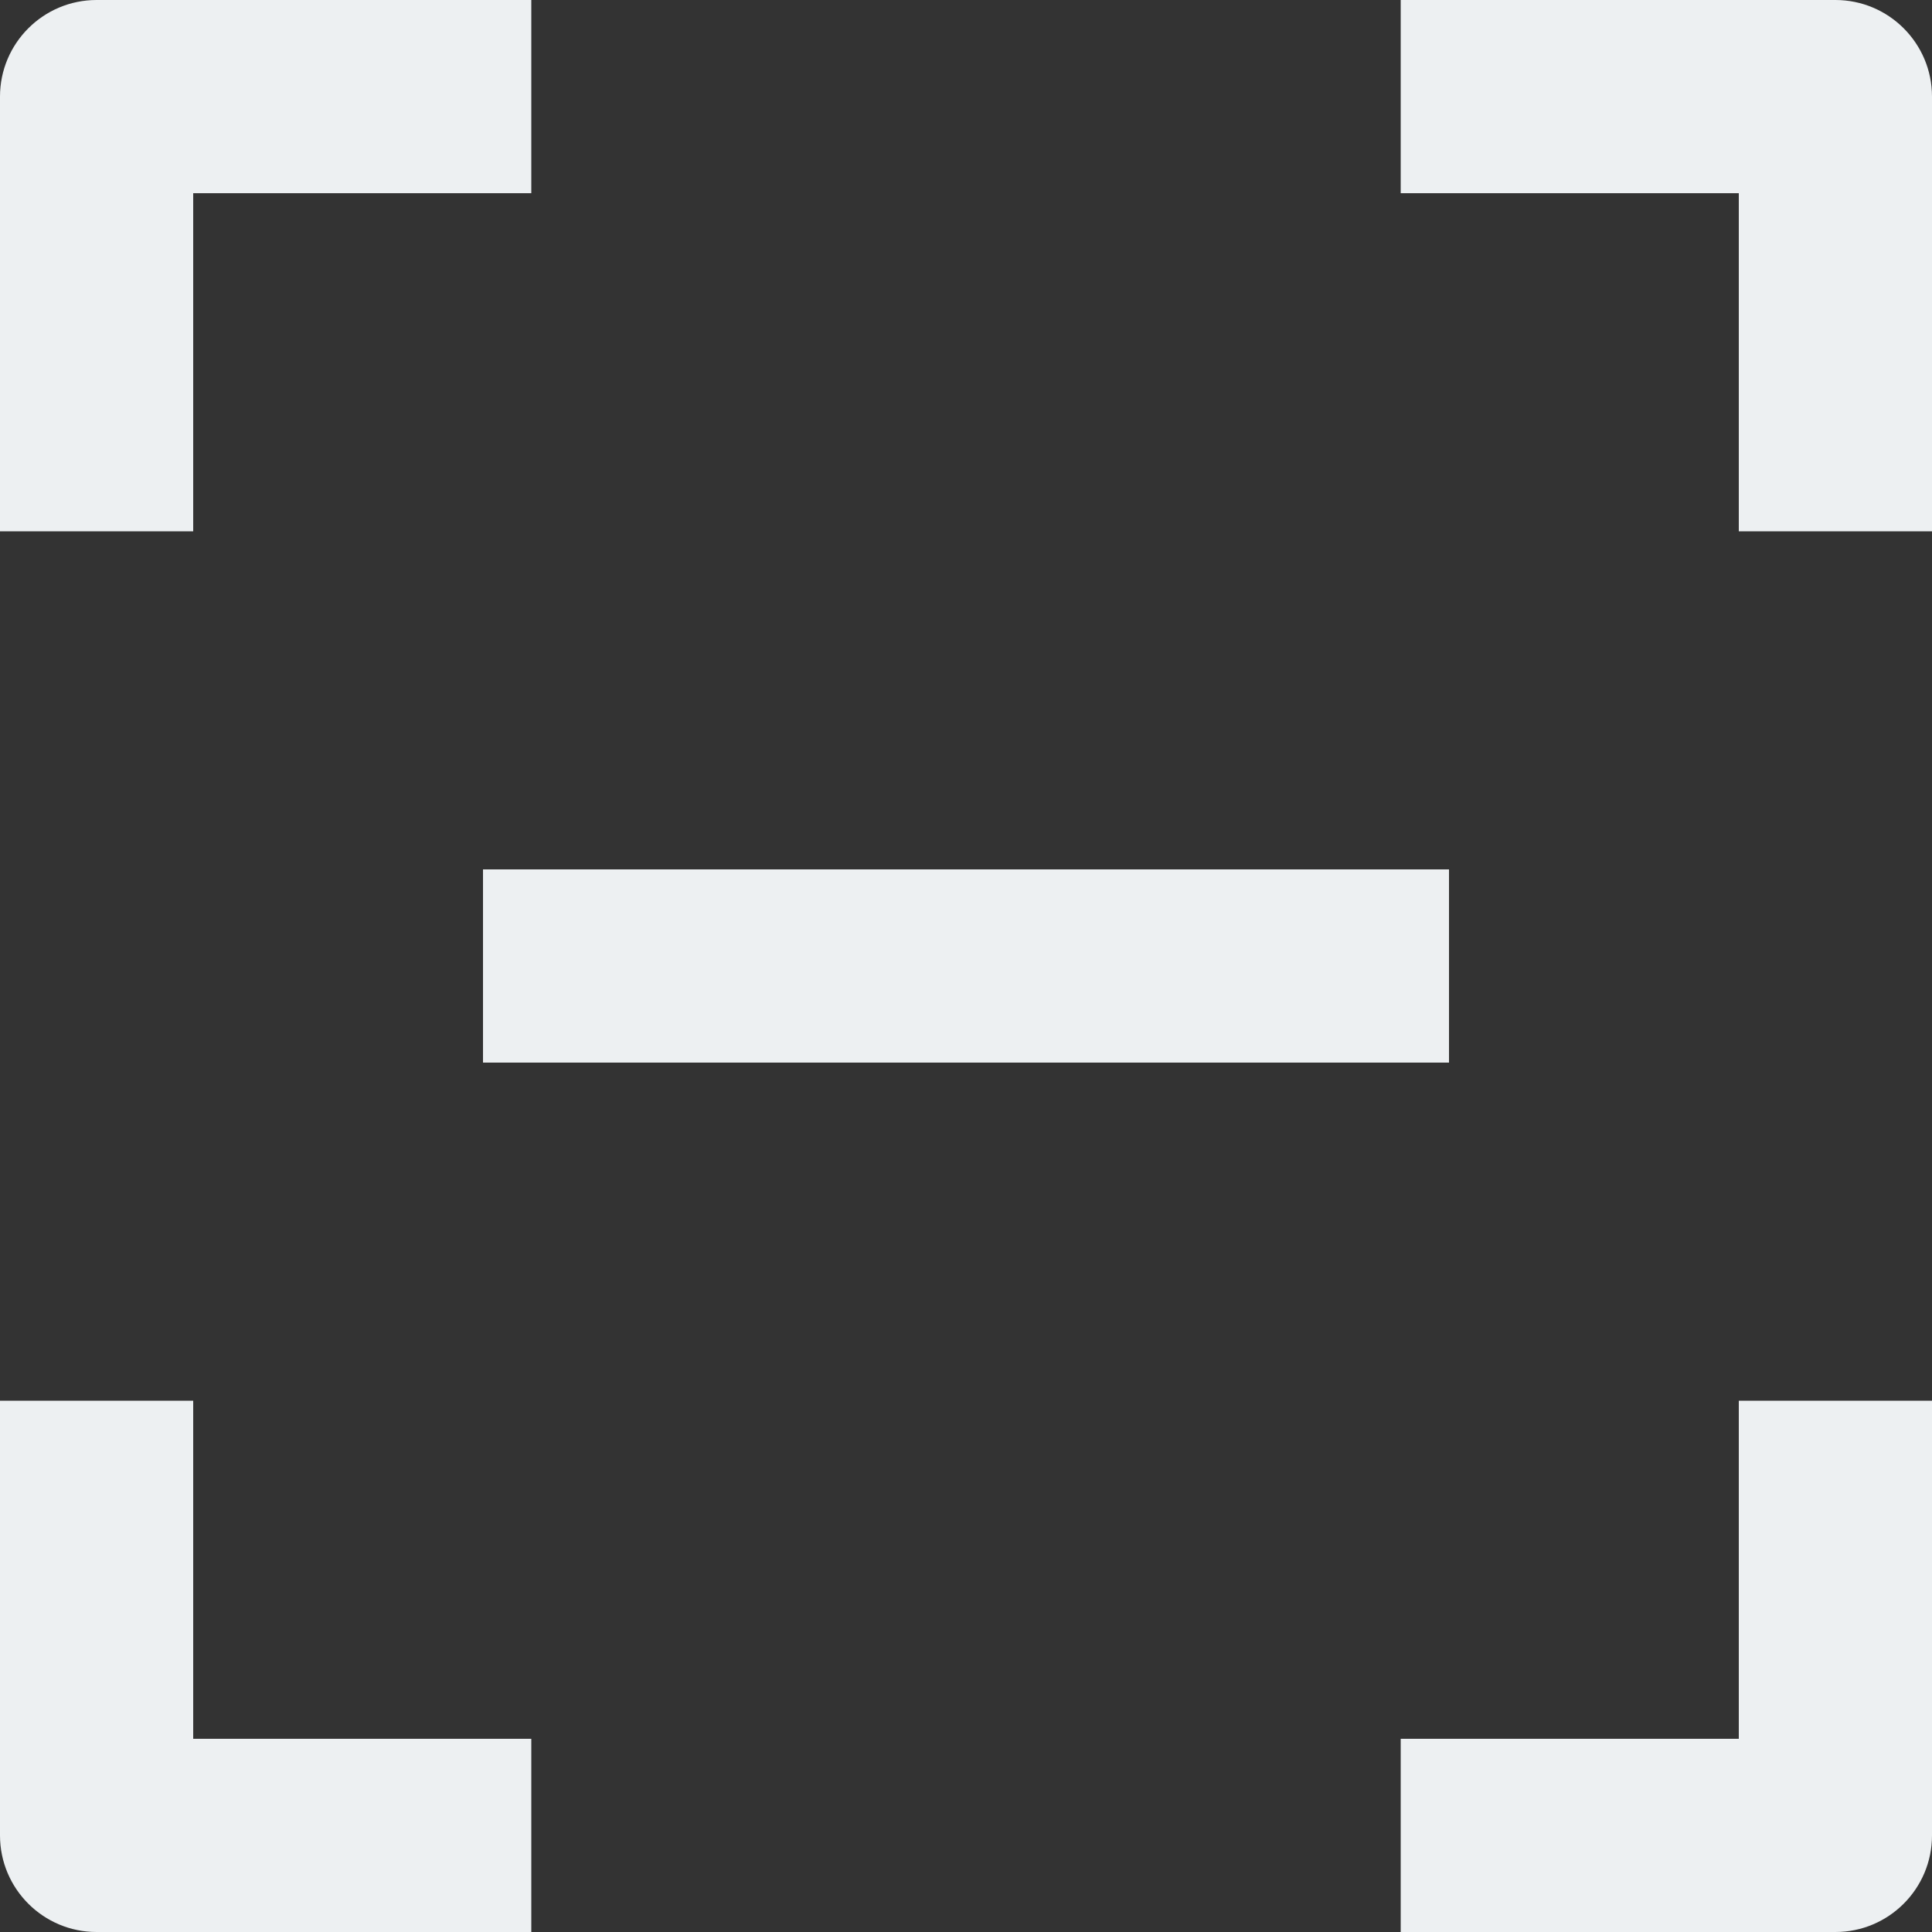
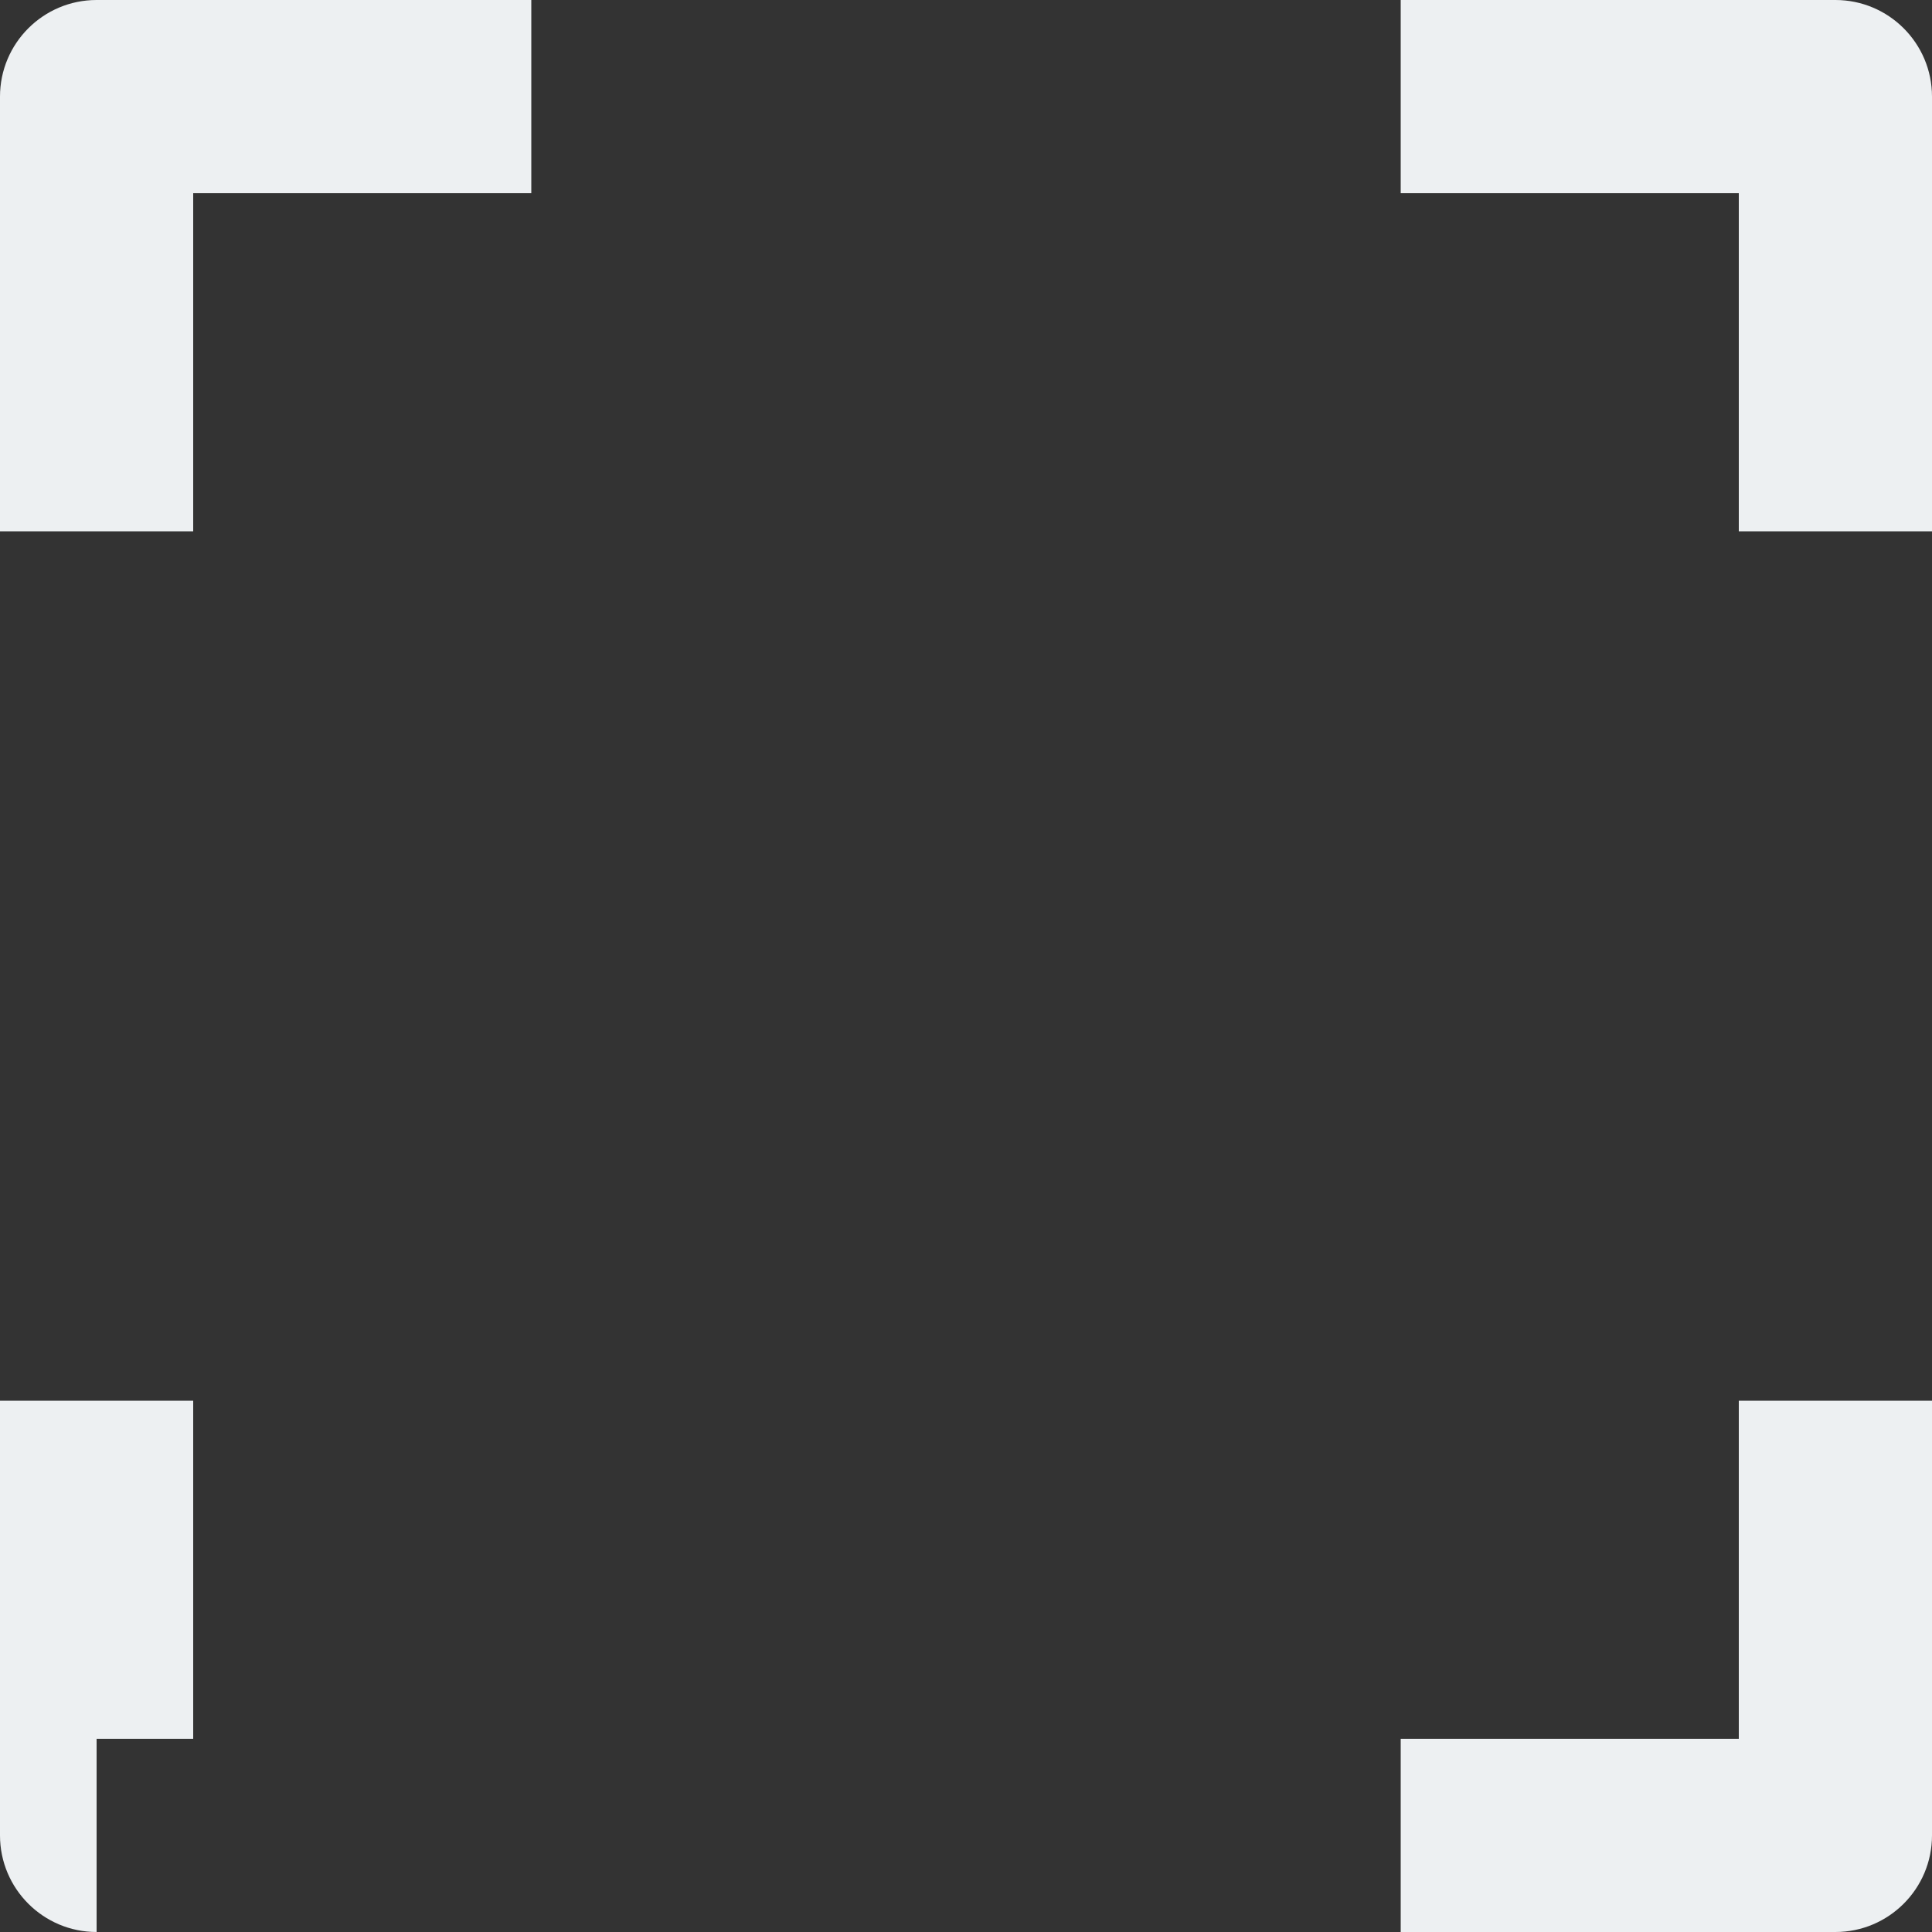
<svg xmlns="http://www.w3.org/2000/svg" fill="none" height="20" preserveAspectRatio="xMidYMid meet" style="fill: none" version="1" viewBox="2.0 2.0 20.0 20.0" width="20" zoomAndPan="magnify">
  <rect x="2.0" y="2.0" width="20.0" height="20.0" fill="#333333" stroke="none" />
  <g id="change1_1">
-     <path clip-rule="evenodd" d="M2 3C2 2.448 2.448 2 3 2H7.5V4H4V7.5H2V3ZM20 4H16.5V2H21C21.552 2 22 2.448 22 3V7.5H20V4ZM4 20V16.5H2V21C2 21.552 2.448 22 3 22H7.5V20H4ZM20 20V16.5H22V21C22 21.552 21.552 22 21 22H16.5V20H20Z" fill="#edf0f2" fill-rule="evenodd" />
+     <path clip-rule="evenodd" d="M2 3C2 2.448 2.448 2 3 2H7.5V4H4V7.5H2V3ZM20 4H16.5V2H21C21.552 2 22 2.448 22 3V7.5H20V4ZM4 20V16.5H2V21C2 21.552 2.448 22 3 22V20H4ZM20 20V16.5H22V21C22 21.552 21.552 22 21 22H16.5V20H20Z" fill="#edf0f2" fill-rule="evenodd" />
  </g>
  <g id="change1_2">
-     <path clip-rule="evenodd" d="M17 13H7V11H17V13Z" fill="#edf0f2" fill-rule="evenodd" />
-   </g>
+     </g>
</svg>